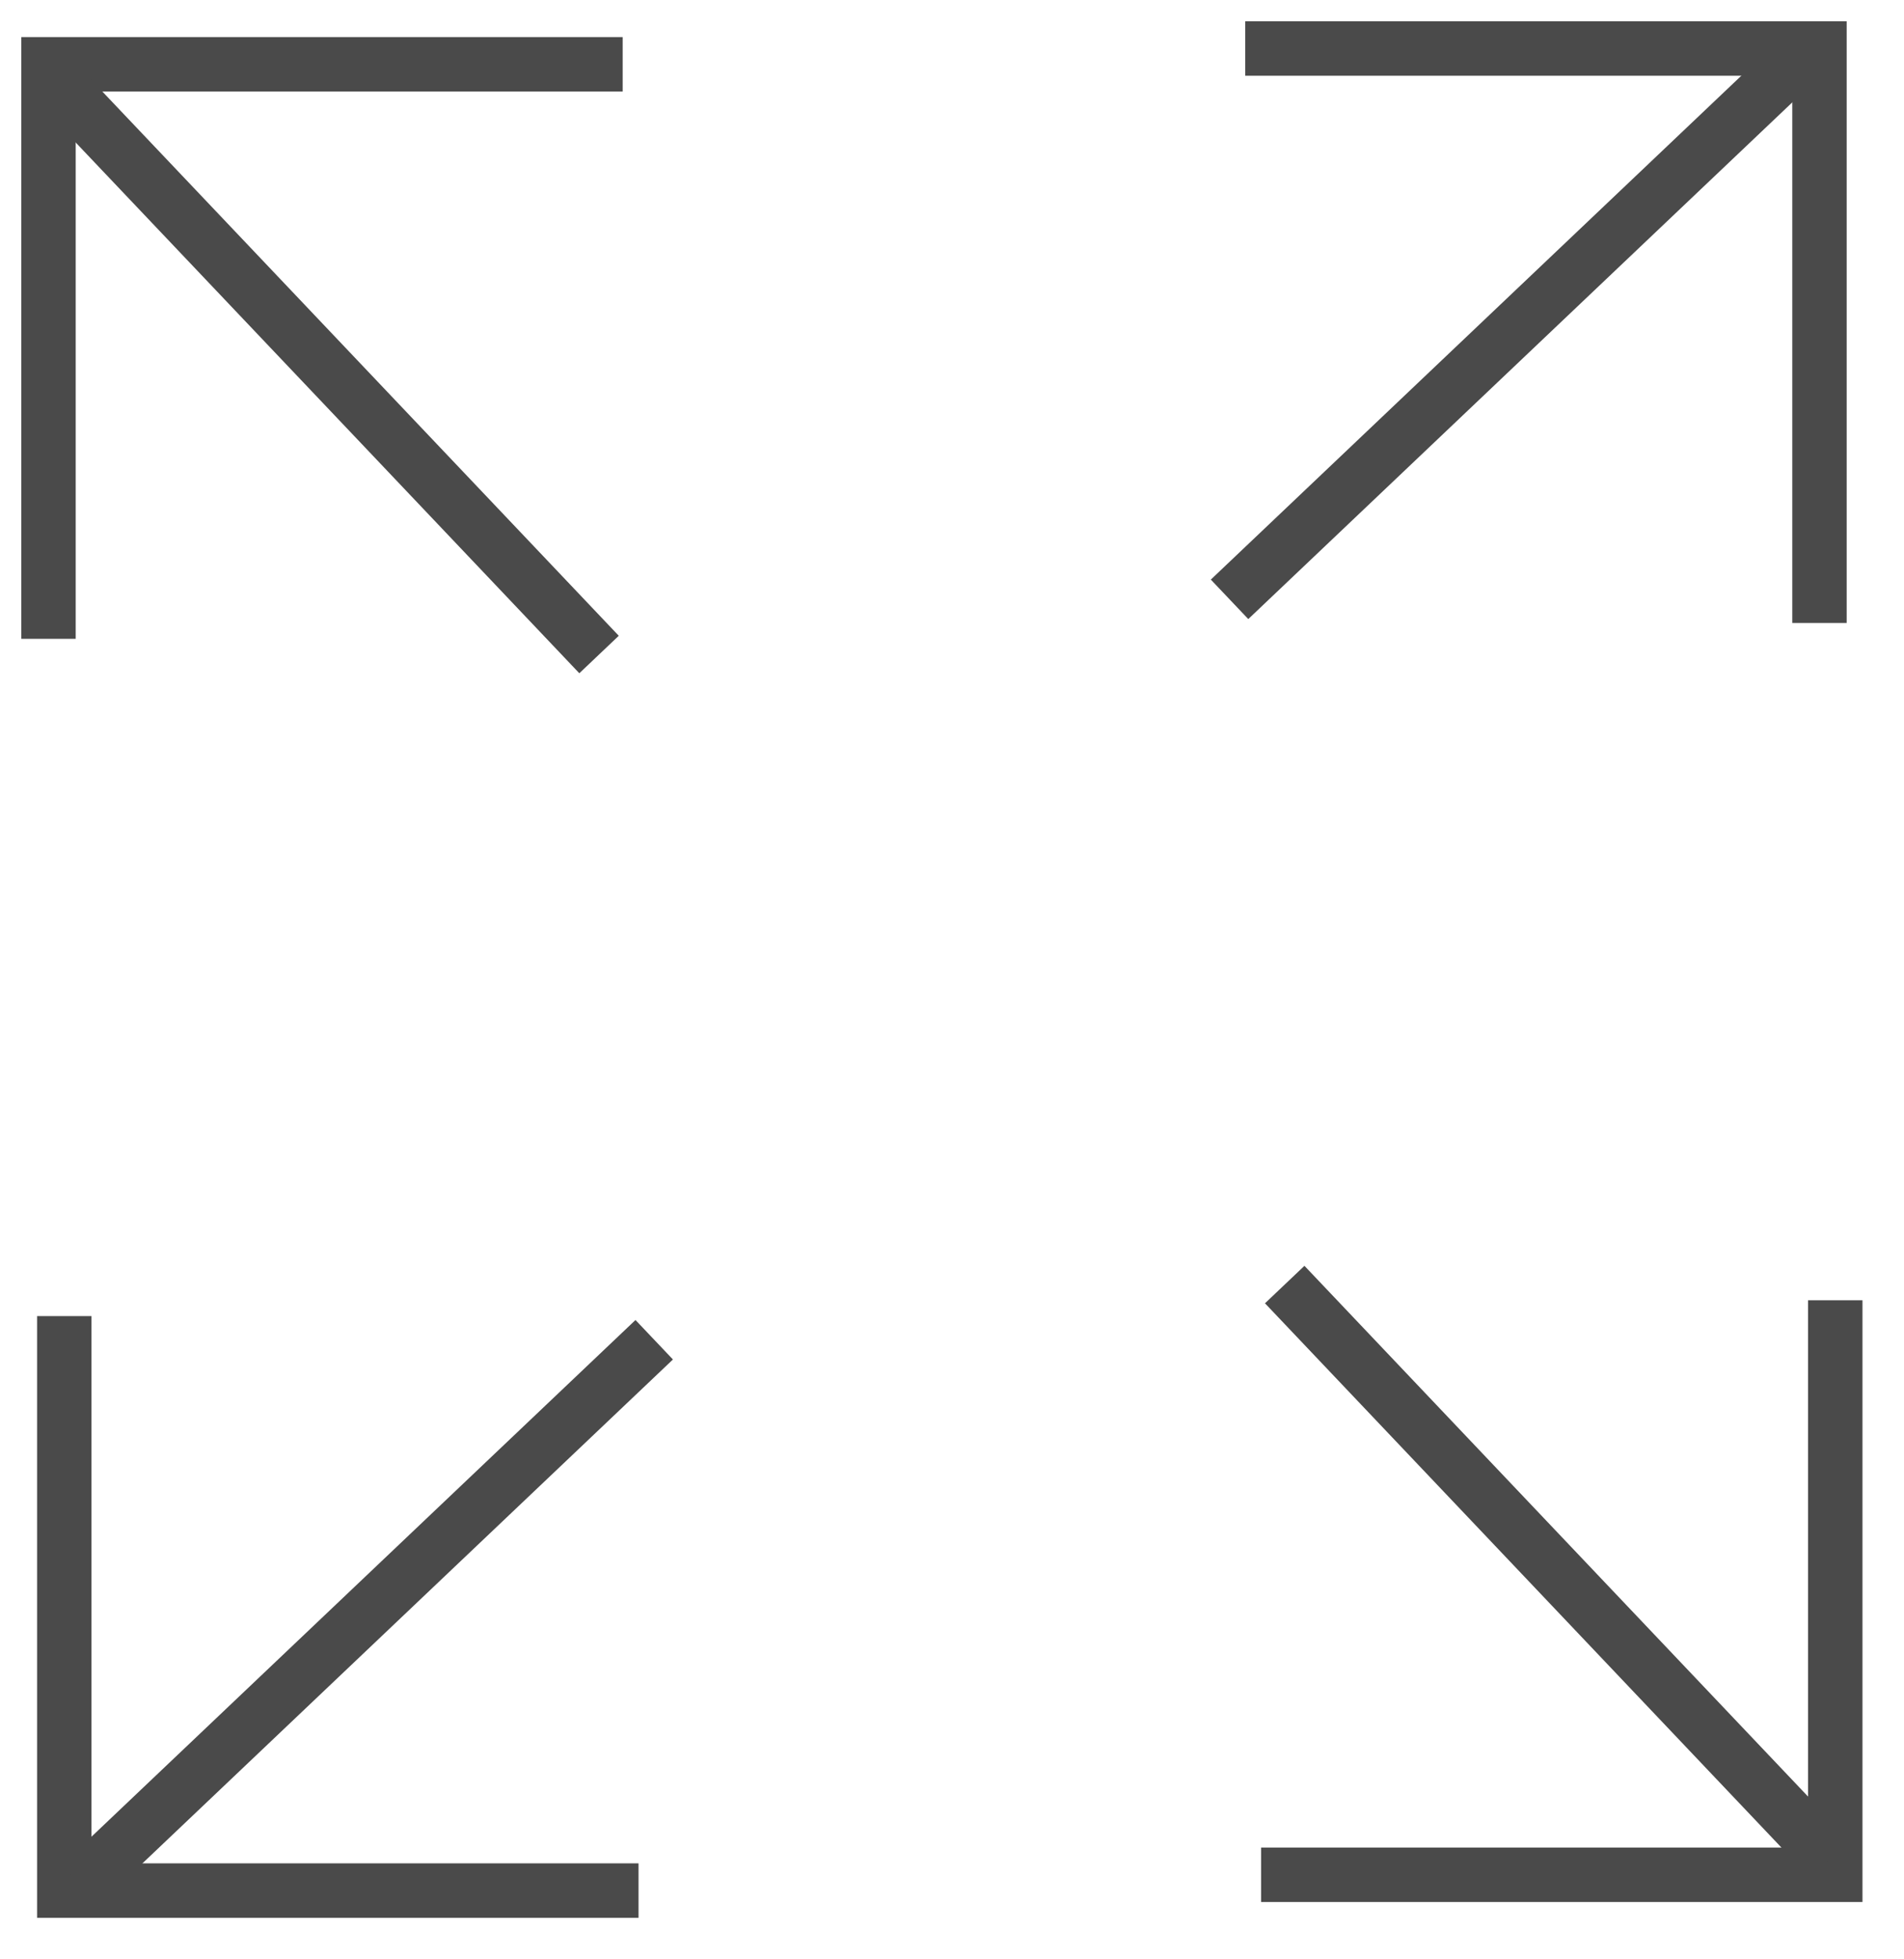
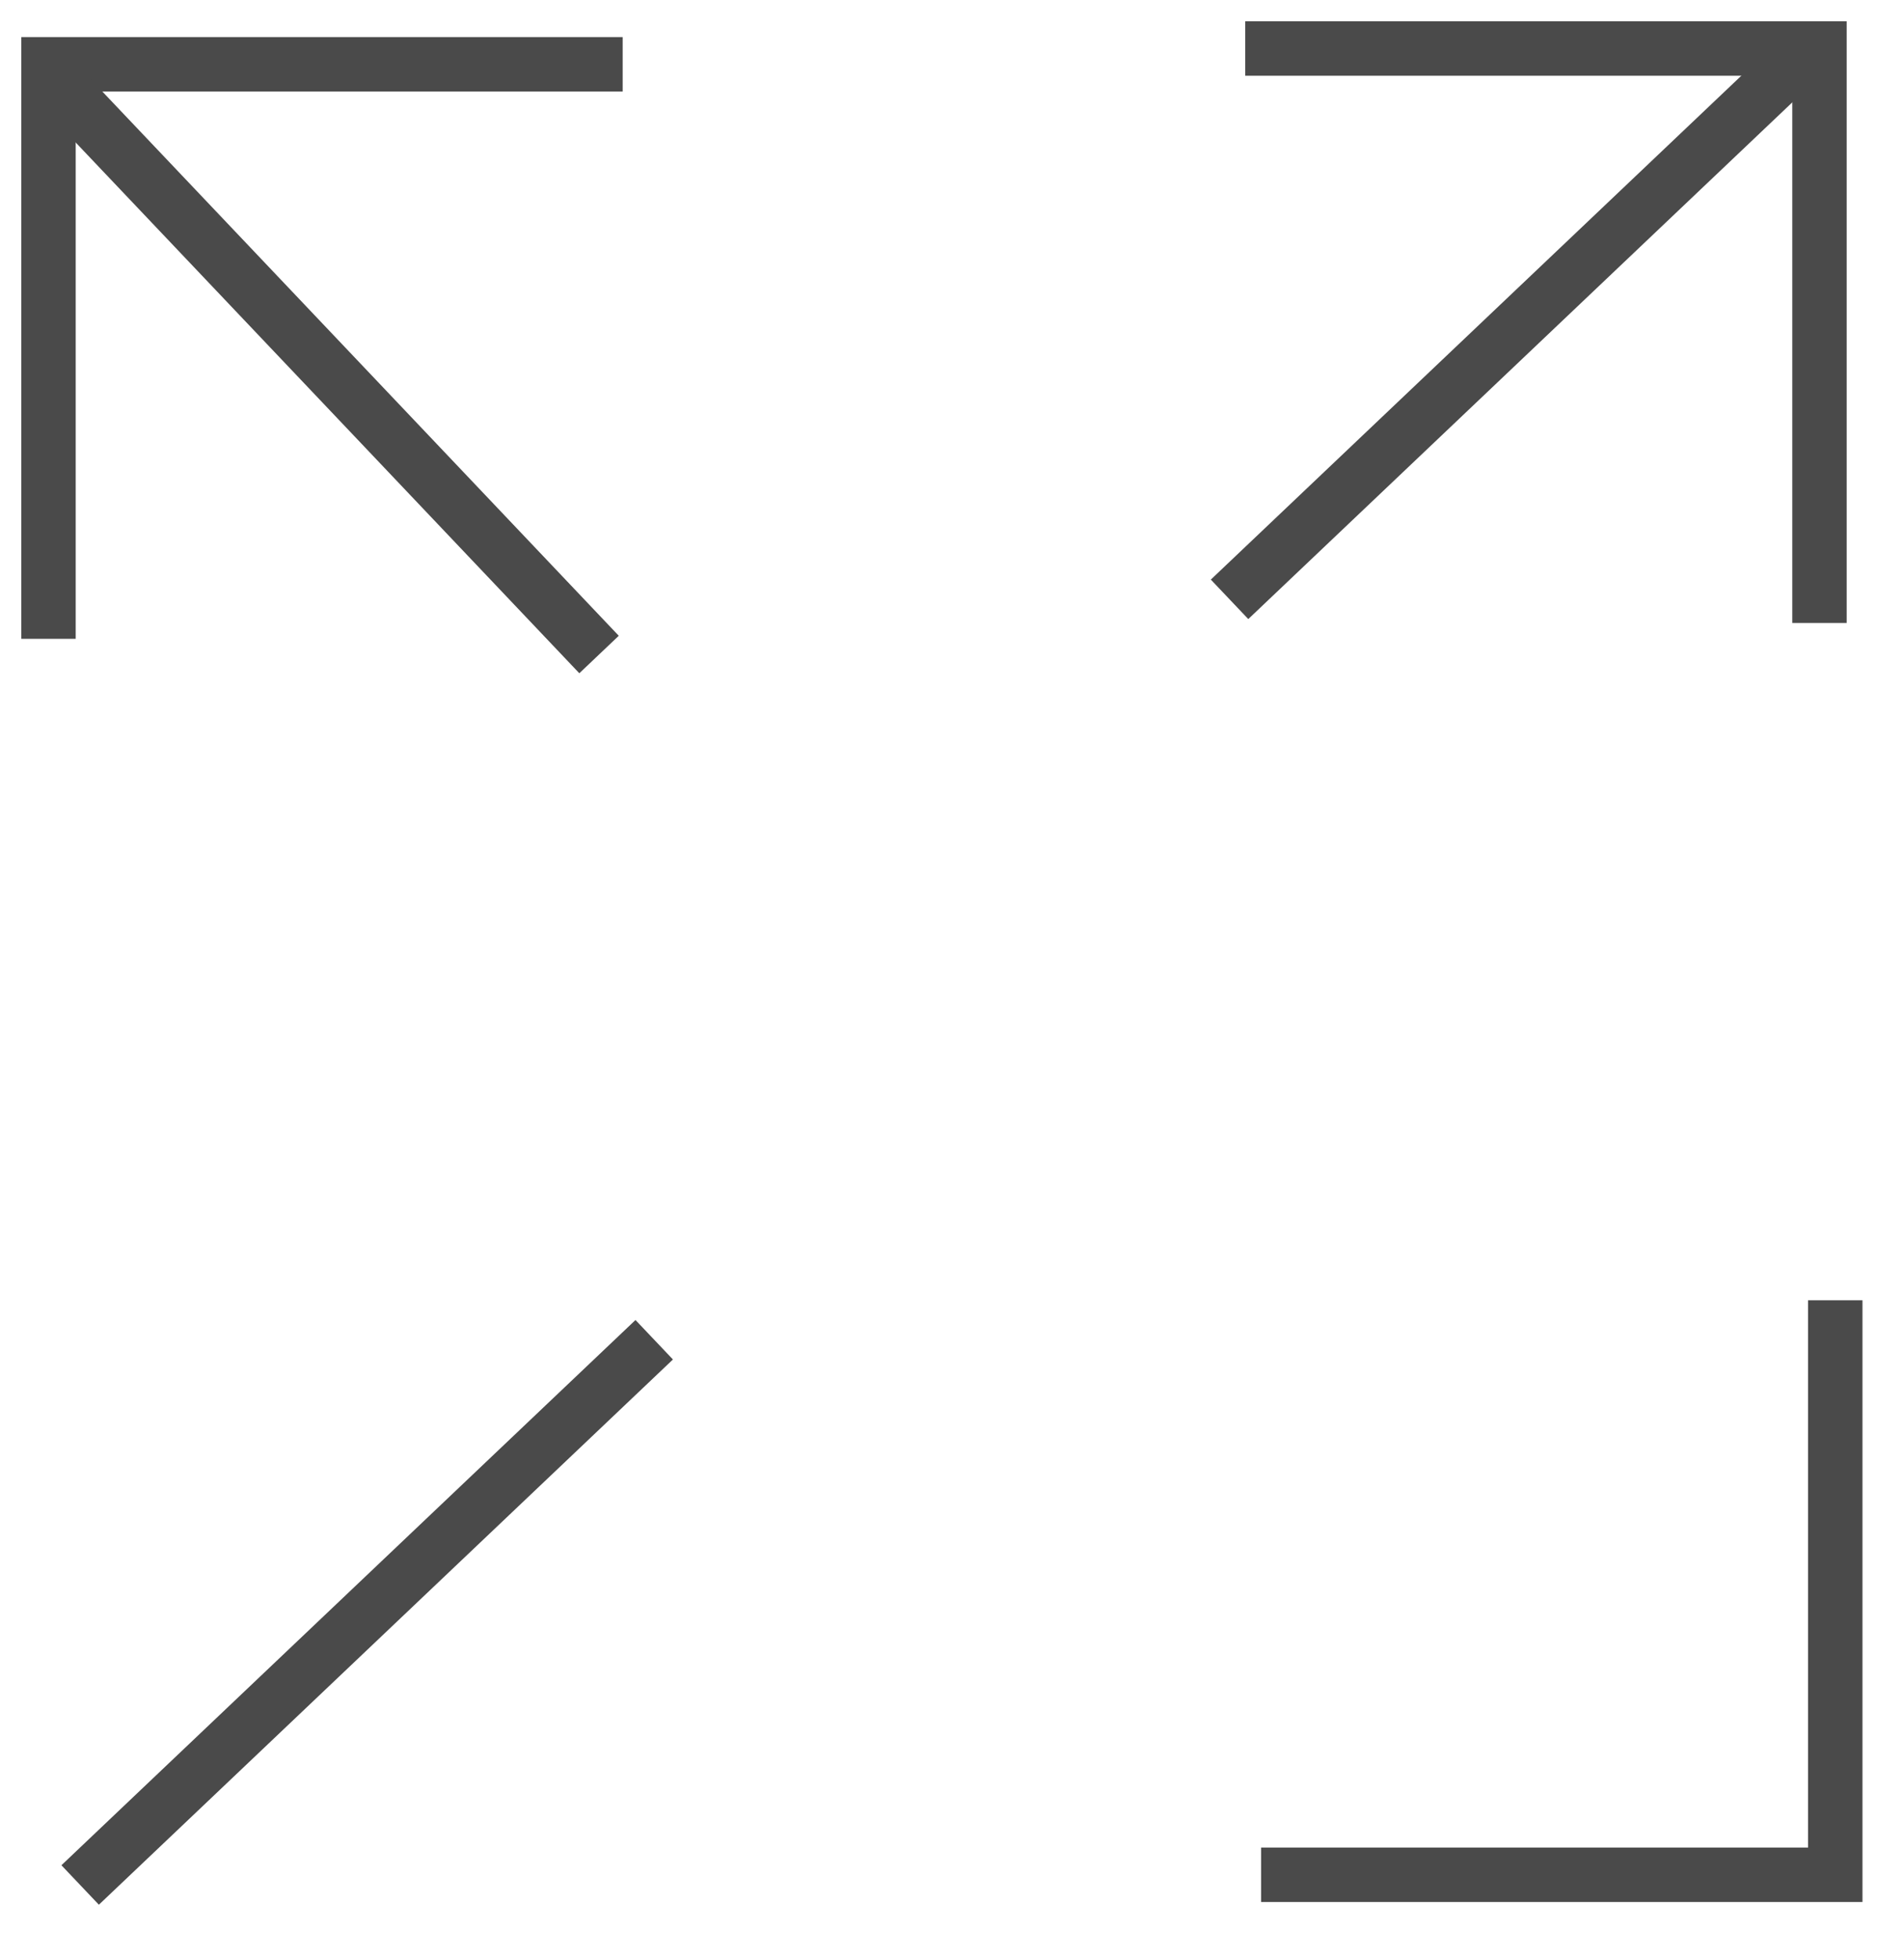
<svg xmlns="http://www.w3.org/2000/svg" width="35px" height="36px" viewBox="0 0 35 36" version="1.1">
  <title>Group 8</title>
  <desc>Created with Sketch.</desc>
  <g id="V3" stroke="none" stroke-width="1" fill="none" fill-rule="evenodd">
    <g id="landing_masc_v3" transform="translate(-752, -4609)" stroke="#4A4A4A">
      <g id="features" transform="translate(330, 4494)">
        <g id="Group-8" transform="translate(416.314, 109.314)">
          <g id="arrow-copy" transform="translate(34, 12) scale(-1, 1) rotate(-315) translate(-34, -12) translate(26, 4)">
            <g id="flecha" transform="translate(0.259, 0.259)">
              <polyline id="Rectangle" transform="translate(7.741, 7.535) rotate(-225) translate(-7.741, -7.535) " points="13.019 2.257 13.019 12.812 2.463 12.812" />
              <line x1="14.602" y1="7.037" x2="1.056" y2="7.389" id="Line-Copy" stroke-linecap="square" />
            </g>
          </g>
          <g id="arrow-copy-2" transform="translate(12, 35) scale(1, -1) rotate(-315) translate(-12, -35) translate(4, 27)">
            <g id="flecha" transform="translate(0.259, 0.259)">
-               <polyline id="Rectangle" transform="translate(7.741, 7.535) rotate(-225) translate(-7.741, -7.535) " points="13.019 2.257 13.019 12.812 2.463 12.812" />
              <line x1="14.602" y1="7.037" x2="1.056" y2="7.389" id="Line-Copy" stroke-linecap="square" />
            </g>
          </g>
          <g id="arrow-copy-4" transform="translate(34, 35) scale(-1, 1) rotate(-45) translate(-34, -35) translate(26, 27)">
            <g id="flecha" transform="translate(0.259, 0.259)">
              <polyline id="Rectangle" transform="translate(7.741, 7.535) rotate(-225) translate(-7.741, -7.535) " points="13.019 2.257 13.019 12.812 2.463 12.812" />
-               <line x1="14.602" y1="7.037" x2="1.056" y2="7.389" id="Line-Copy" stroke-linecap="square" />
            </g>
          </g>
          <g id="arrow-copy-3" transform="translate(12, 12) scale(1, -1) rotate(-45) translate(-12, -12) translate(4, 4)">
            <g id="flecha" transform="translate(0.259, 0.259)">
              <polyline id="Rectangle" transform="translate(7.741, 7.535) rotate(-225) translate(-7.741, -7.535) " points="13.019 2.257 13.019 12.812 2.463 12.812" />
              <line x1="14.602" y1="7.037" x2="1.056" y2="7.389" id="Line-Copy" stroke-linecap="square" />
            </g>
          </g>
        </g>
      </g>
    </g>
  </g>
</svg>